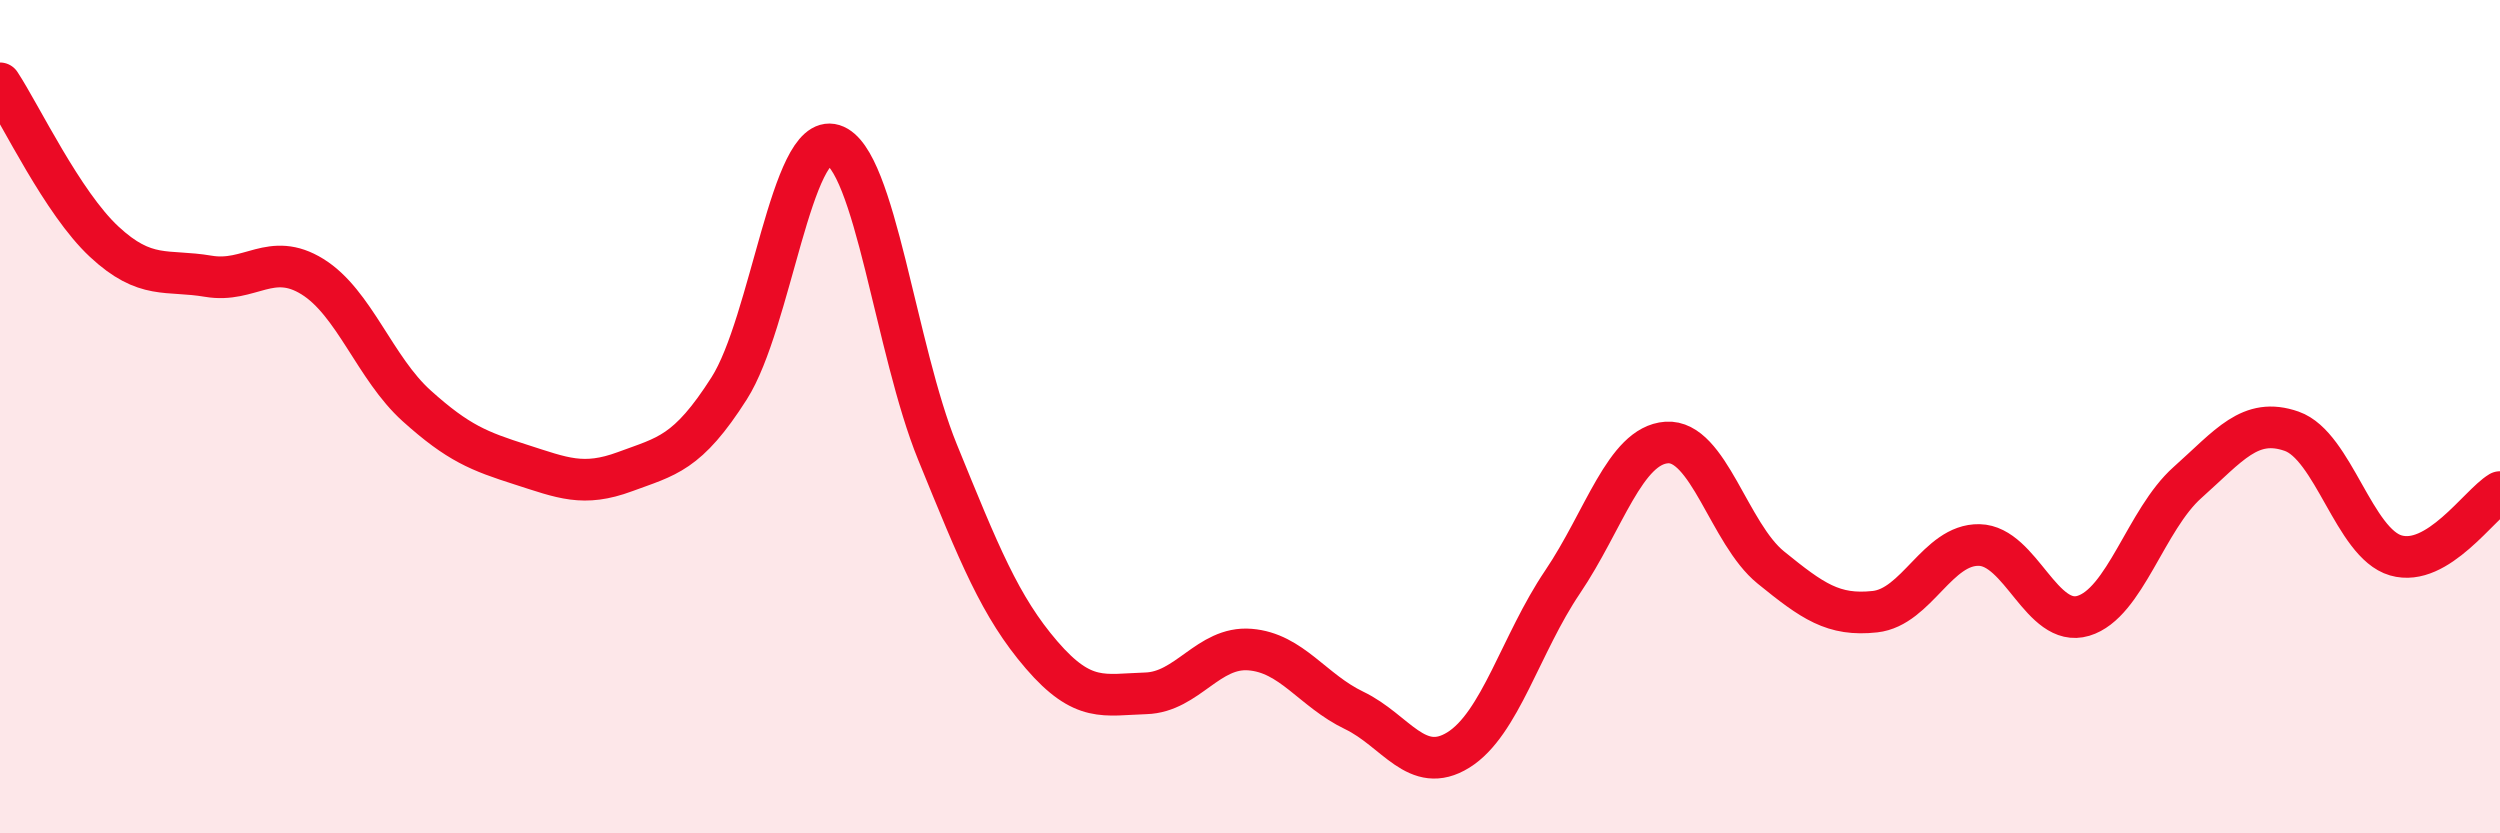
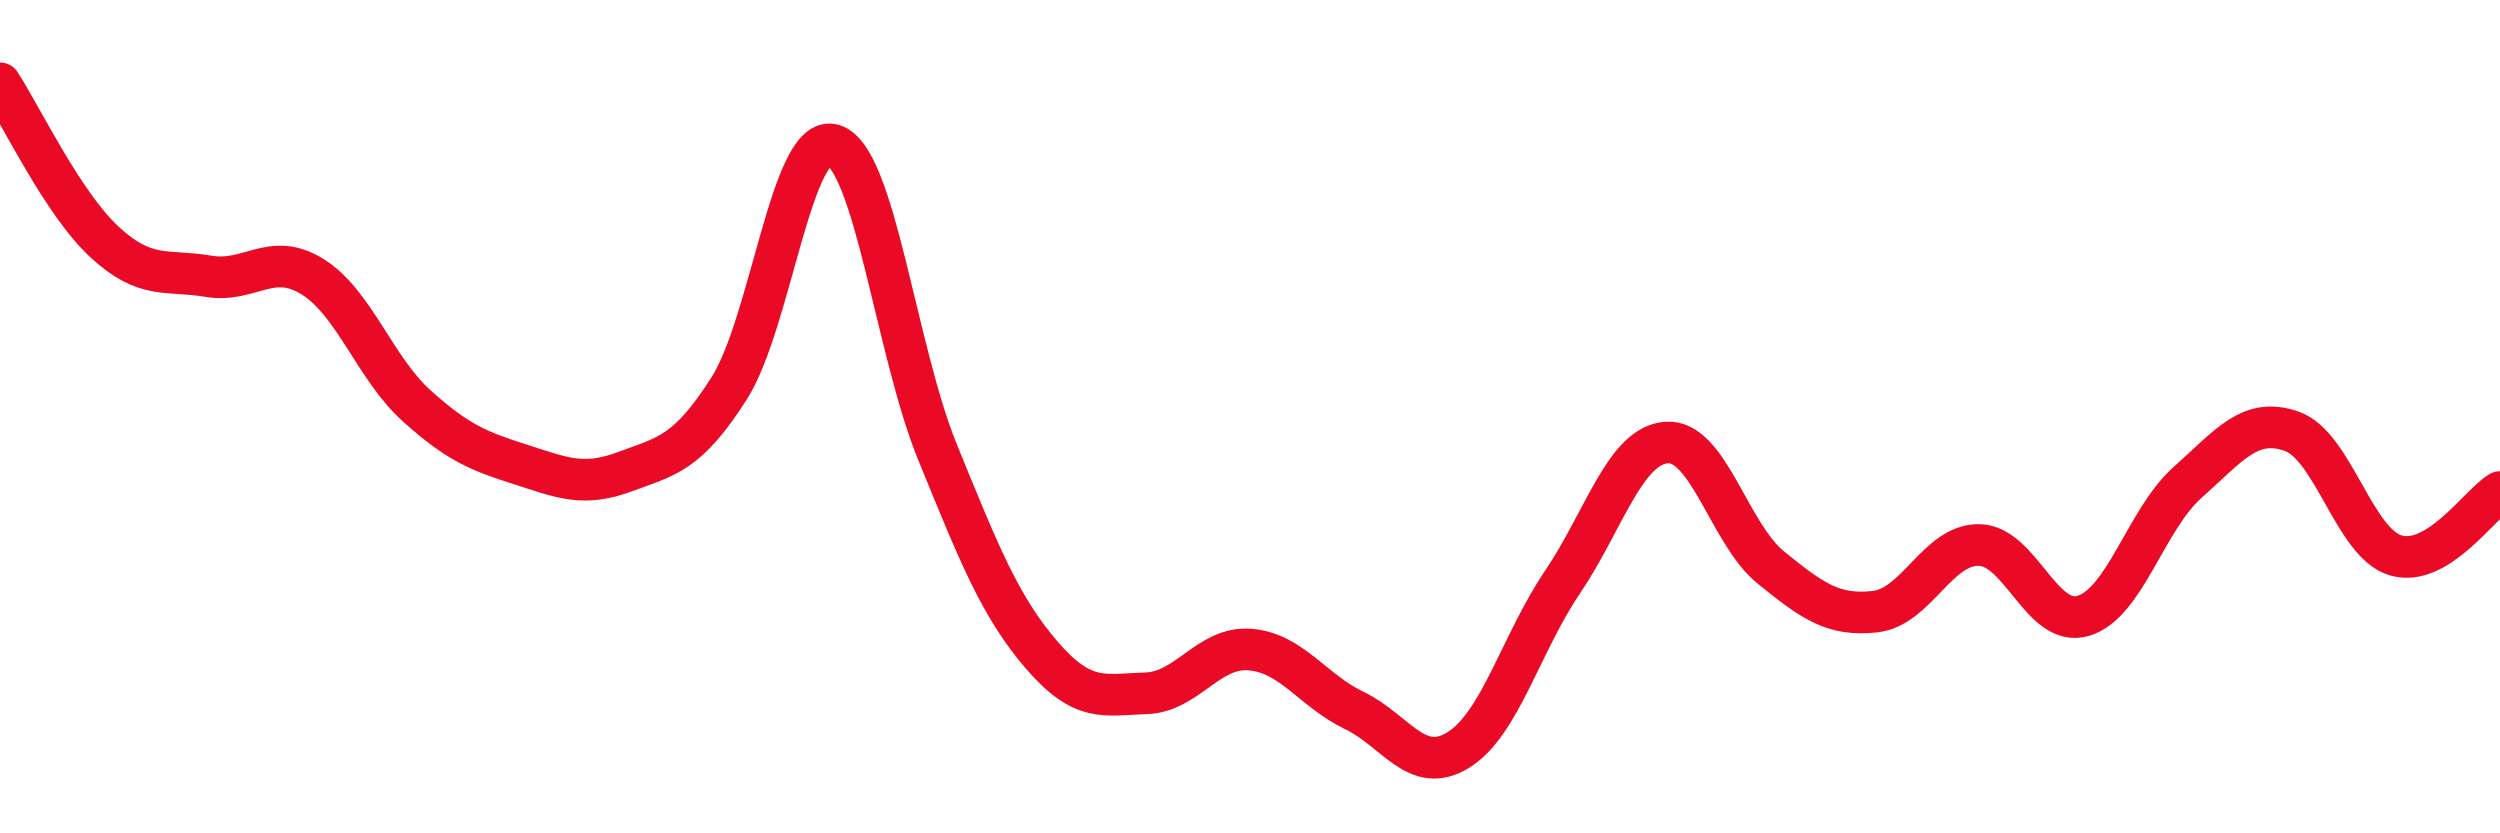
<svg xmlns="http://www.w3.org/2000/svg" width="60" height="20" viewBox="0 0 60 20">
-   <path d="M 0,2 C 0.5,2.76 1.5,4.87 2.5,5.8 C 3.5,6.73 4,6.46 5,6.63 C 6,6.8 6.5,6.02 7.5,6.64 C 8.5,7.26 9,8.84 10,9.74 C 11,10.64 11.5,10.83 12.5,11.15 C 13.5,11.47 14,11.69 15,11.32 C 16,10.95 16.5,10.89 17.5,9.32 C 18.5,7.75 19,3.17 20,3.48 C 21,3.79 21.5,8.4 22.5,10.85 C 23.5,13.3 24,14.56 25,15.72 C 26,16.88 26.5,16.67 27.5,16.64 C 28.5,16.61 29,15.51 30,15.59 C 31,15.67 31.5,16.57 32.5,17.05 C 33.5,17.53 34,18.62 35,18 C 36,17.38 36.5,15.45 37.5,13.97 C 38.5,12.49 39,10.69 40,10.62 C 41,10.55 41.5,12.81 42.5,13.62 C 43.5,14.43 44,14.79 45,14.68 C 46,14.57 46.5,13.06 47.5,13.08 C 48.5,13.1 49,15.08 50,14.78 C 51,14.48 51.5,12.47 52.5,11.58 C 53.5,10.69 54,10 55,10.35 C 56,10.7 56.5,13.04 57.5,13.33 C 58.5,13.62 59.5,12.11 60,11.81L60 20L0 20Z" fill="#EB0A25" opacity="0.1" stroke-linecap="round" stroke-linejoin="round" />
  <path d="M 0,2 C 0.5,2.76 1.5,4.87 2.5,5.8 C 3.5,6.73 4,6.46 5,6.63 C 6,6.8 6.5,6.02 7.5,6.64 C 8.5,7.26 9,8.84 10,9.74 C 11,10.64 11.5,10.83 12.5,11.15 C 13.5,11.47 14,11.69 15,11.32 C 16,10.95 16.5,10.89 17.5,9.32 C 18.5,7.75 19,3.17 20,3.48 C 21,3.79 21.5,8.4 22.5,10.85 C 23.5,13.3 24,14.56 25,15.72 C 26,16.88 26.5,16.67 27.5,16.64 C 28.5,16.61 29,15.51 30,15.59 C 31,15.67 31.5,16.57 32.5,17.05 C 33.5,17.53 34,18.62 35,18 C 36,17.38 36.5,15.45 37.5,13.97 C 38.5,12.49 39,10.69 40,10.62 C 41,10.55 41.5,12.81 42.5,13.62 C 43.5,14.43 44,14.79 45,14.68 C 46,14.57 46.5,13.06 47.5,13.08 C 48.5,13.1 49,15.08 50,14.78 C 51,14.48 51.5,12.47 52.5,11.58 C 53.5,10.69 54,10 55,10.35 C 56,10.7 56.5,13.04 57.5,13.33 C 58.5,13.62 59.5,12.11 60,11.81" stroke="#EB0A25" stroke-width="1" fill="none" stroke-linecap="round" stroke-linejoin="round" />
</svg>